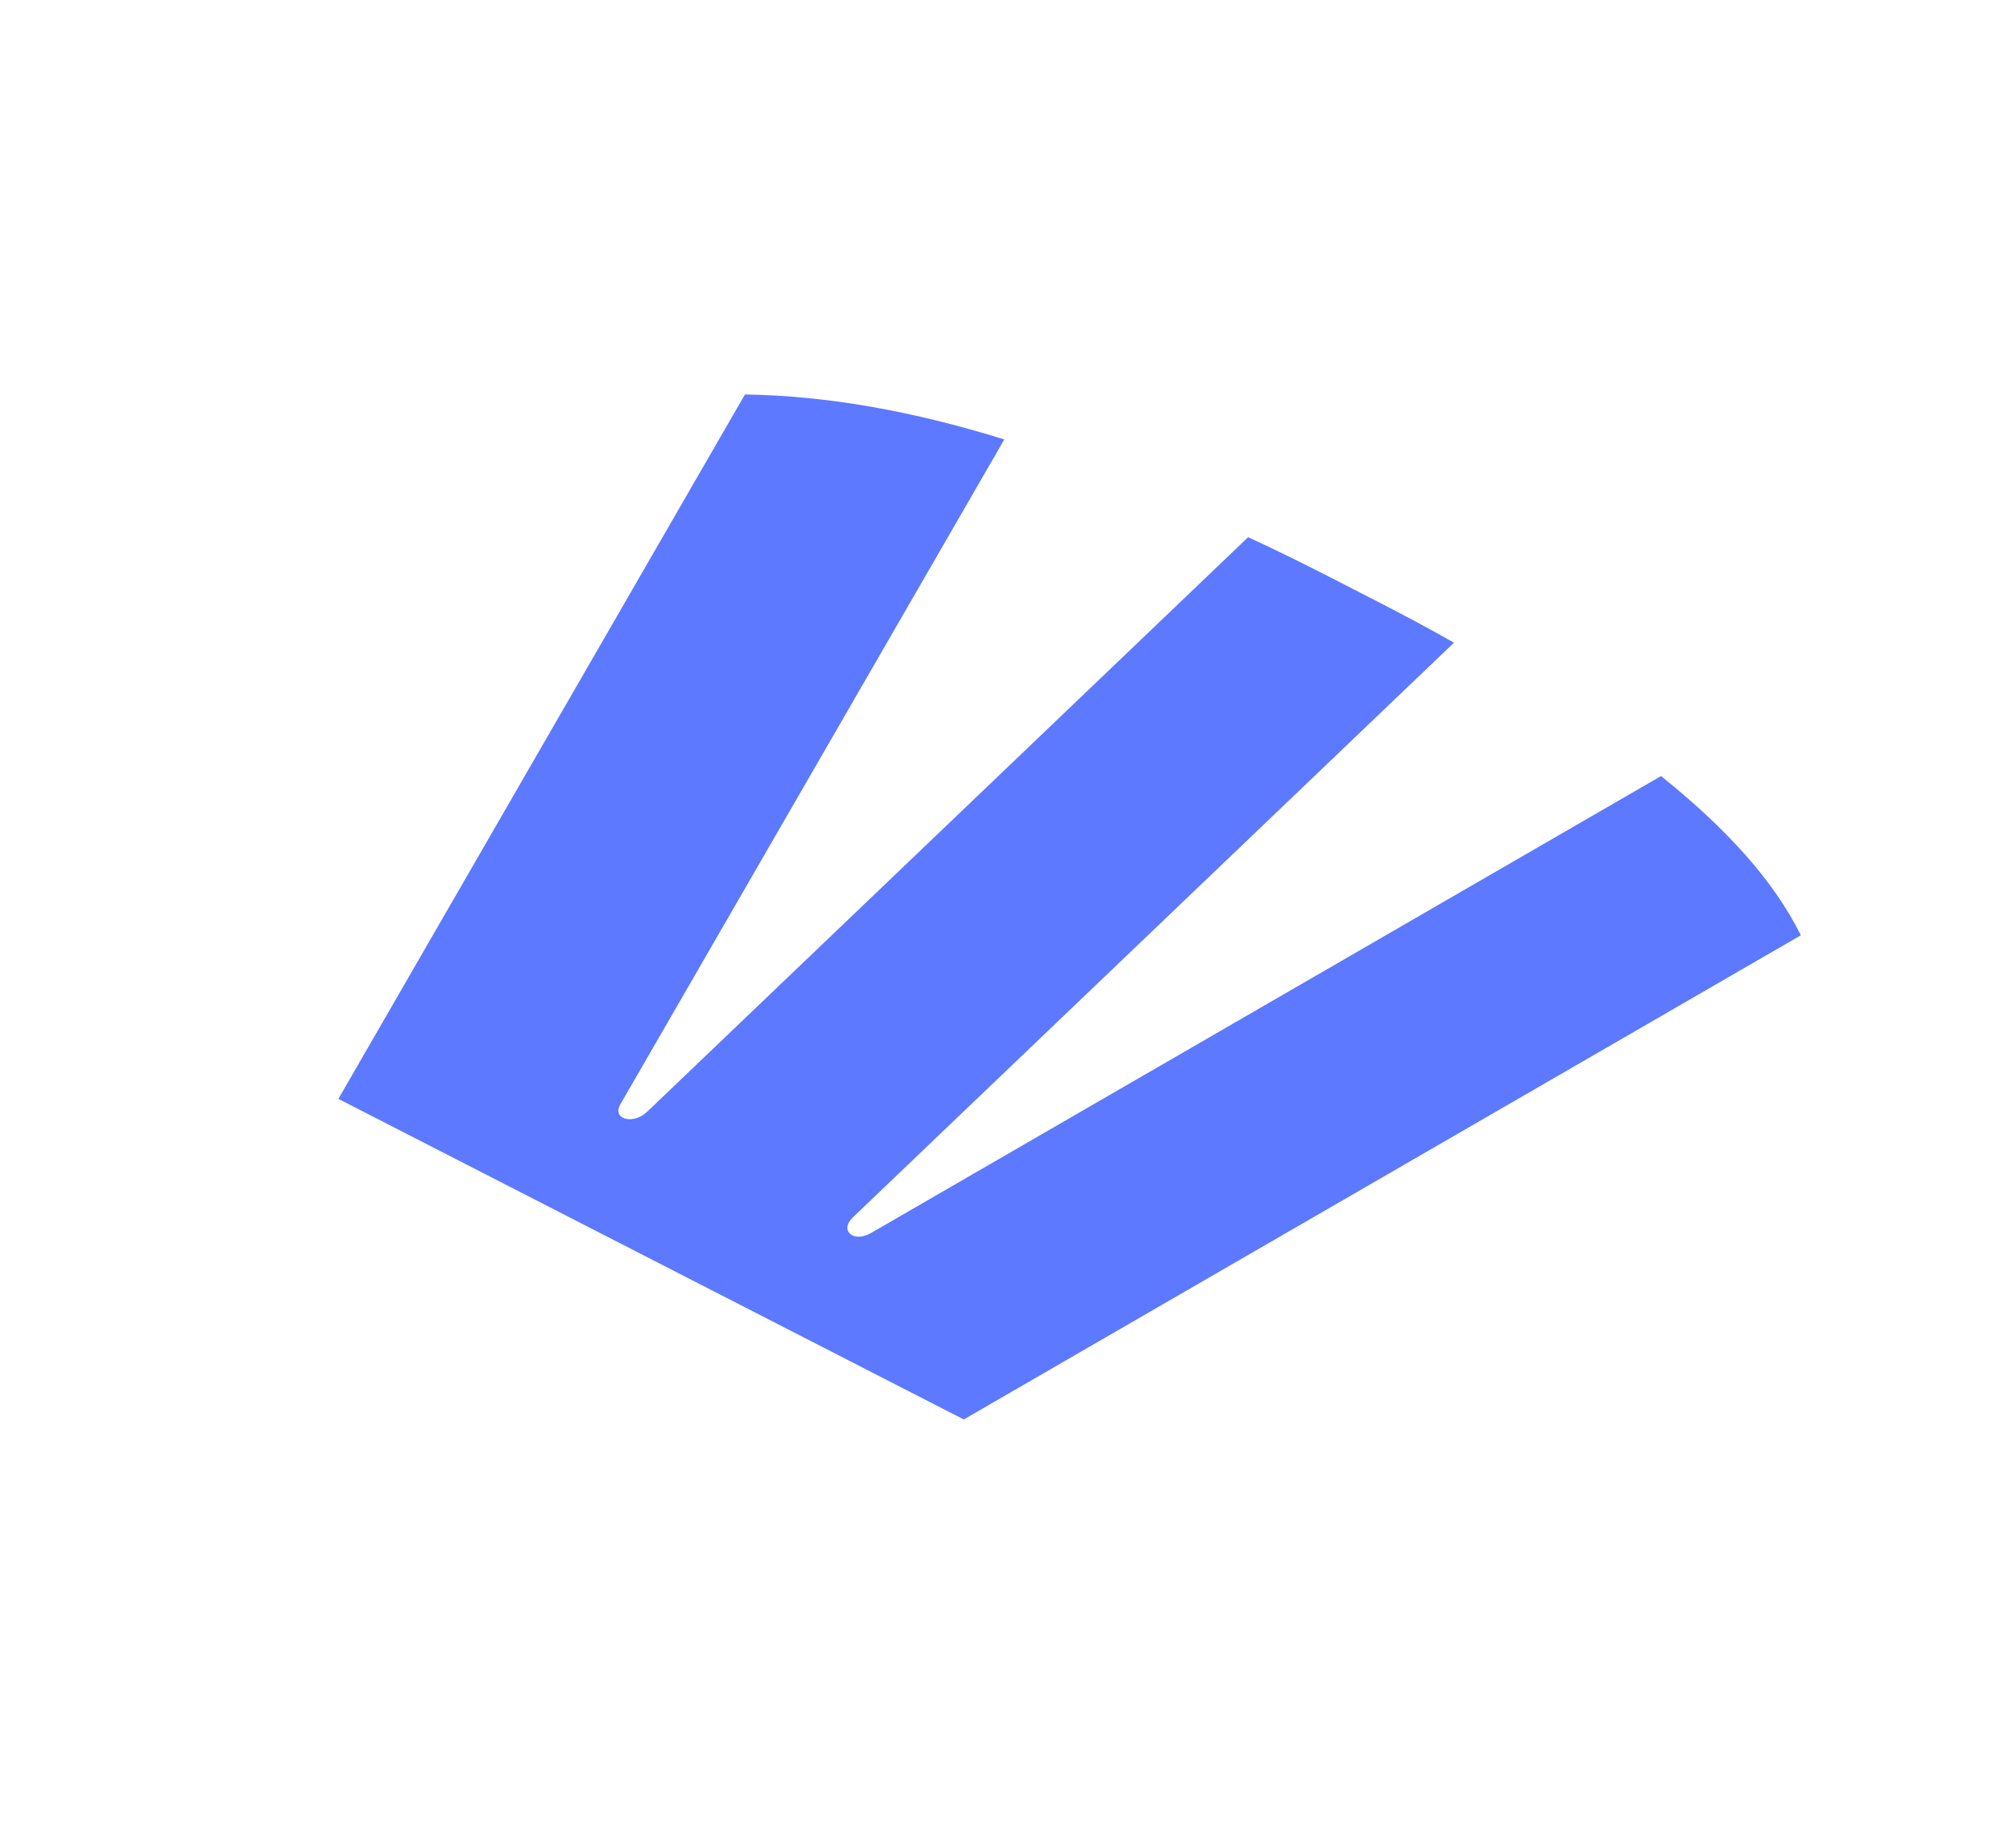
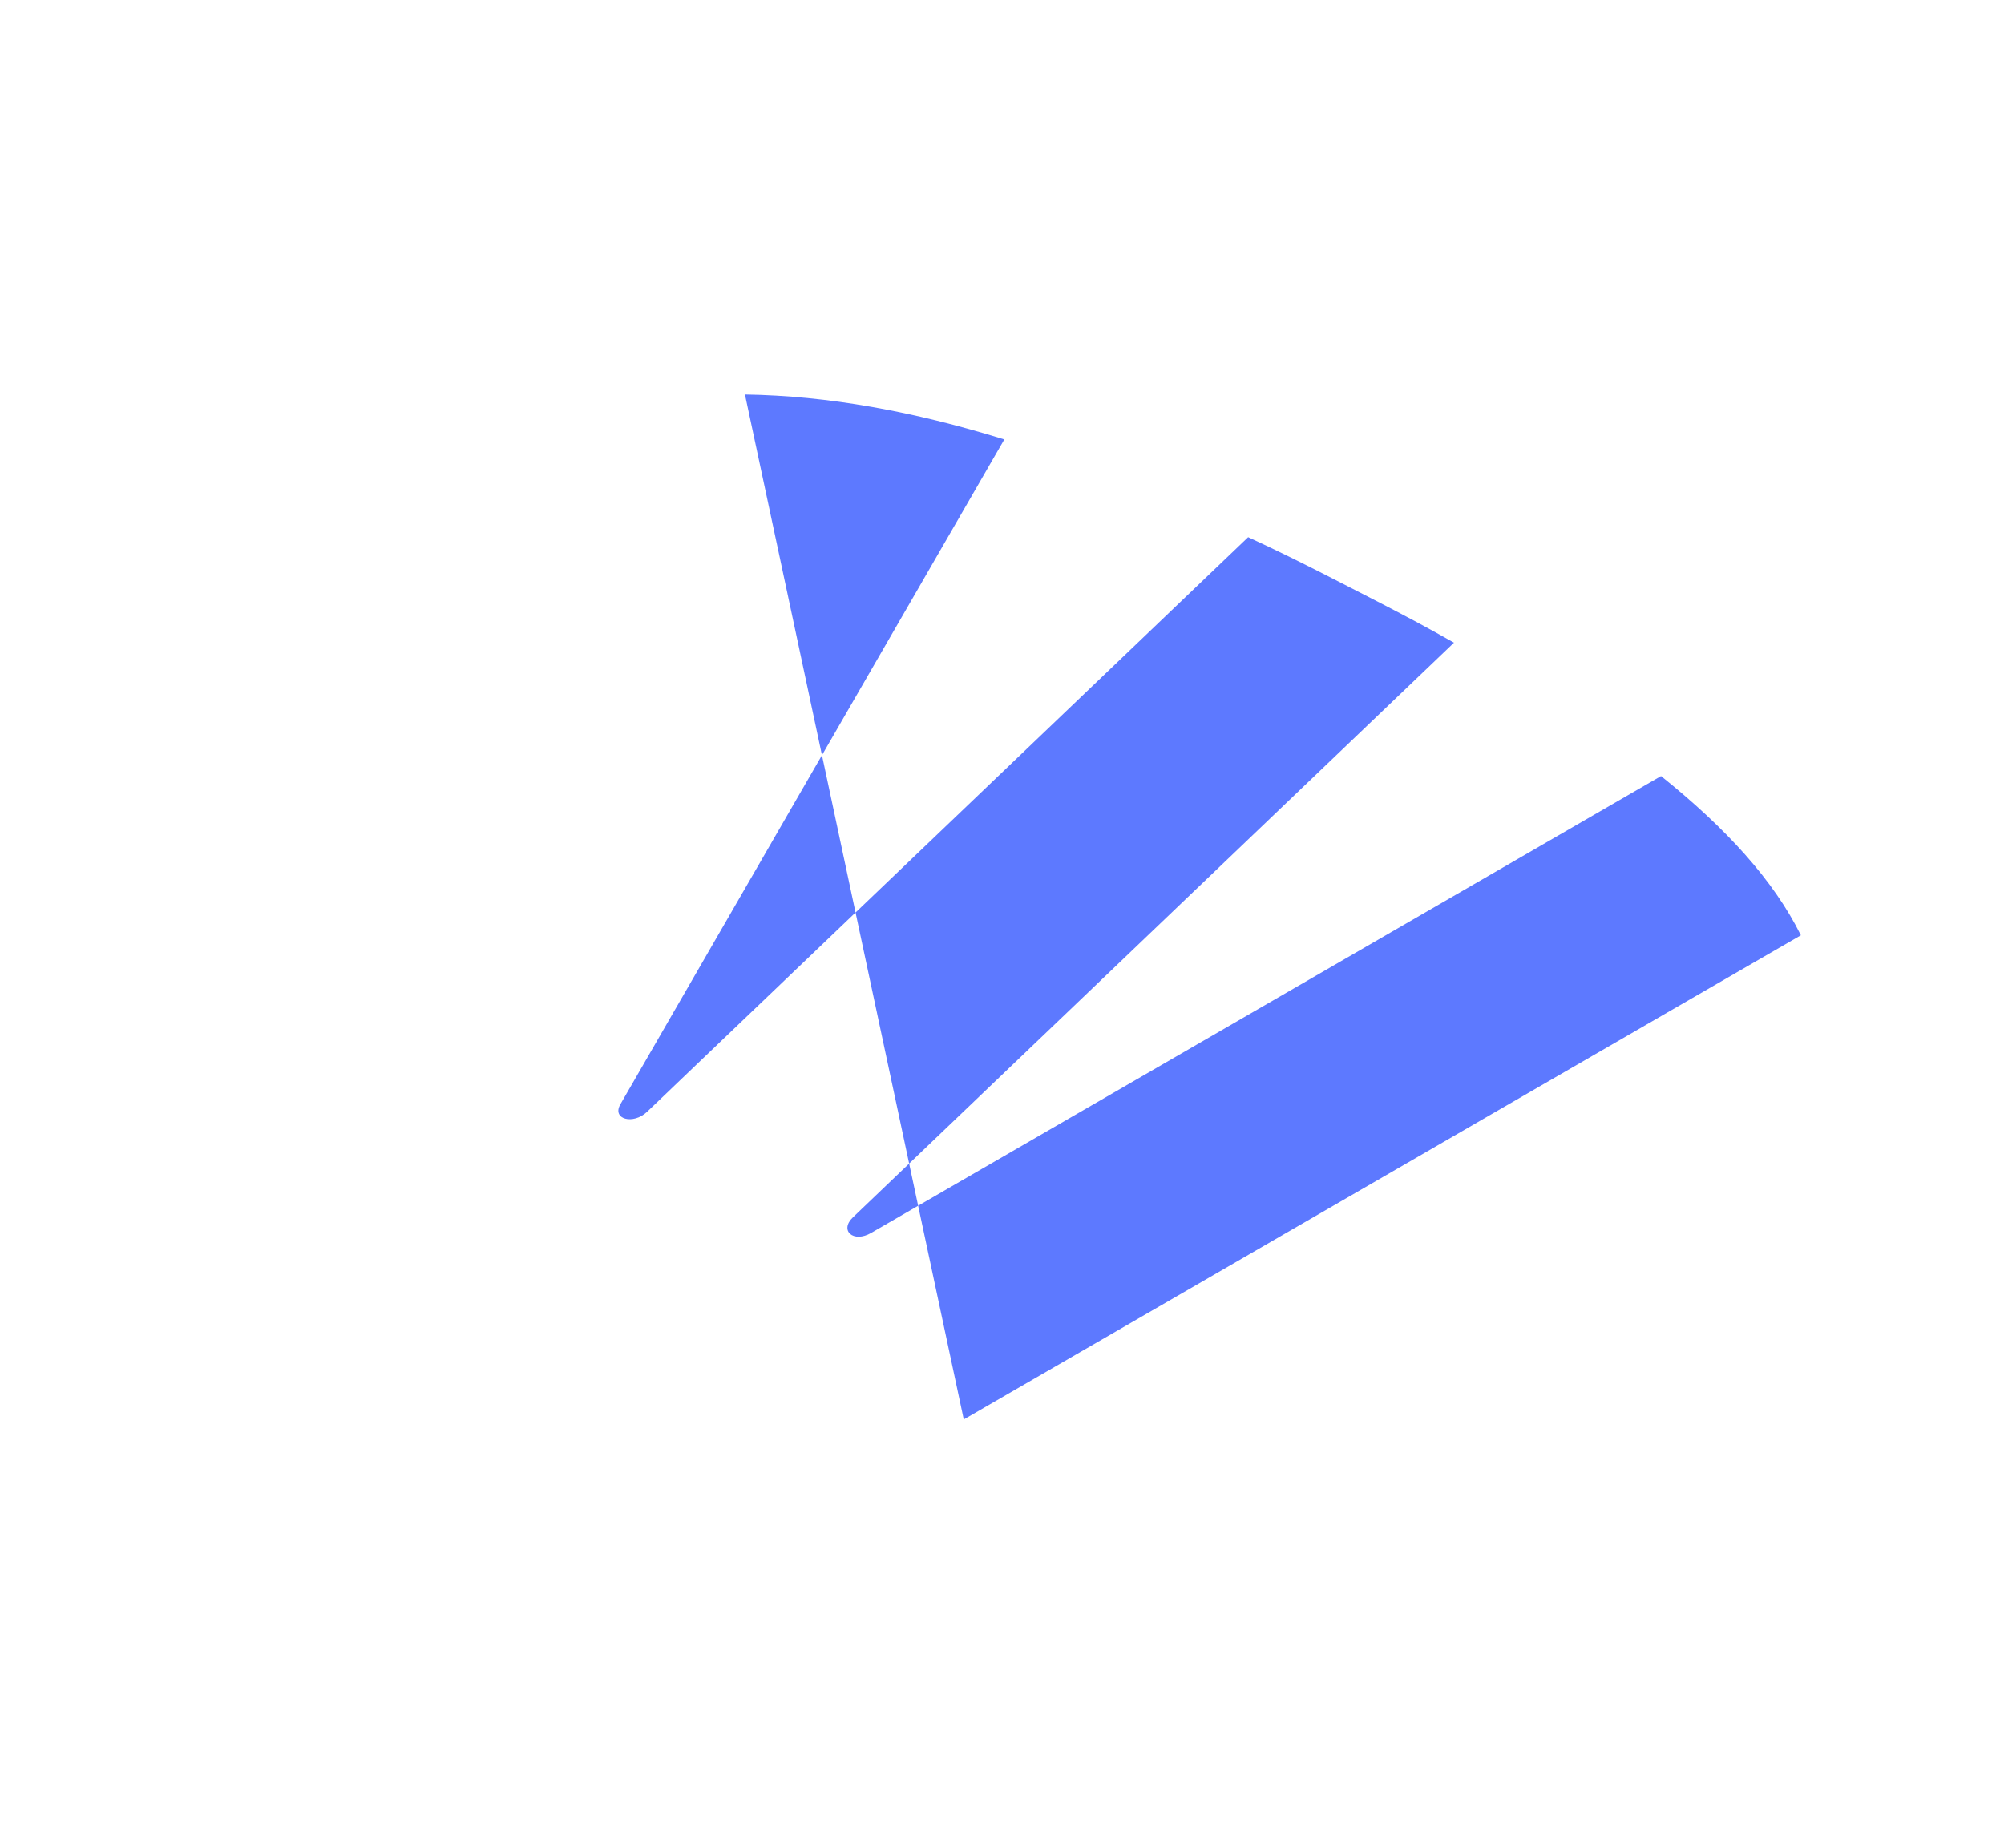
<svg xmlns="http://www.w3.org/2000/svg" width="4279" height="3947" viewBox="0 0 4279 3947" fill="none">
-   <path d="M2931.49 1279.74L2844.5 1235.14C2783.47 1203.85 2723.69 1174.23 2665.09 1147.3L1381.85 2374.46C1352.15 2402.86 1306.08 2390.65 1324.62 2358.62L2144.46 938.501C1950.11 878.311 1768.23 845.292 1590.63 842.512L722.519 2346.94L2057.87 3031.66L3845.27 1997.58C3787.16 1880.53 3686.59 1769.76 3546.68 1657.51L1860.19 2633.24C1822.17 2655.29 1791.64 2628.21 1821.34 2599.82L3104.58 1372.66C3050.88 1342 2992.51 1311.03 2931.49 1279.74Z" fill="#5D79FF" />
+   <path d="M2931.49 1279.74L2844.5 1235.14C2783.47 1203.85 2723.69 1174.23 2665.09 1147.3L1381.85 2374.46C1352.15 2402.86 1306.08 2390.65 1324.62 2358.62L2144.46 938.501C1950.11 878.311 1768.23 845.292 1590.63 842.512L2057.87 3031.66L3845.27 1997.58C3787.16 1880.53 3686.59 1769.76 3546.68 1657.51L1860.19 2633.24C1822.17 2655.29 1791.64 2628.21 1821.34 2599.82L3104.58 1372.66C3050.88 1342 2992.51 1311.03 2931.49 1279.74Z" fill="#5D79FF" />
</svg>